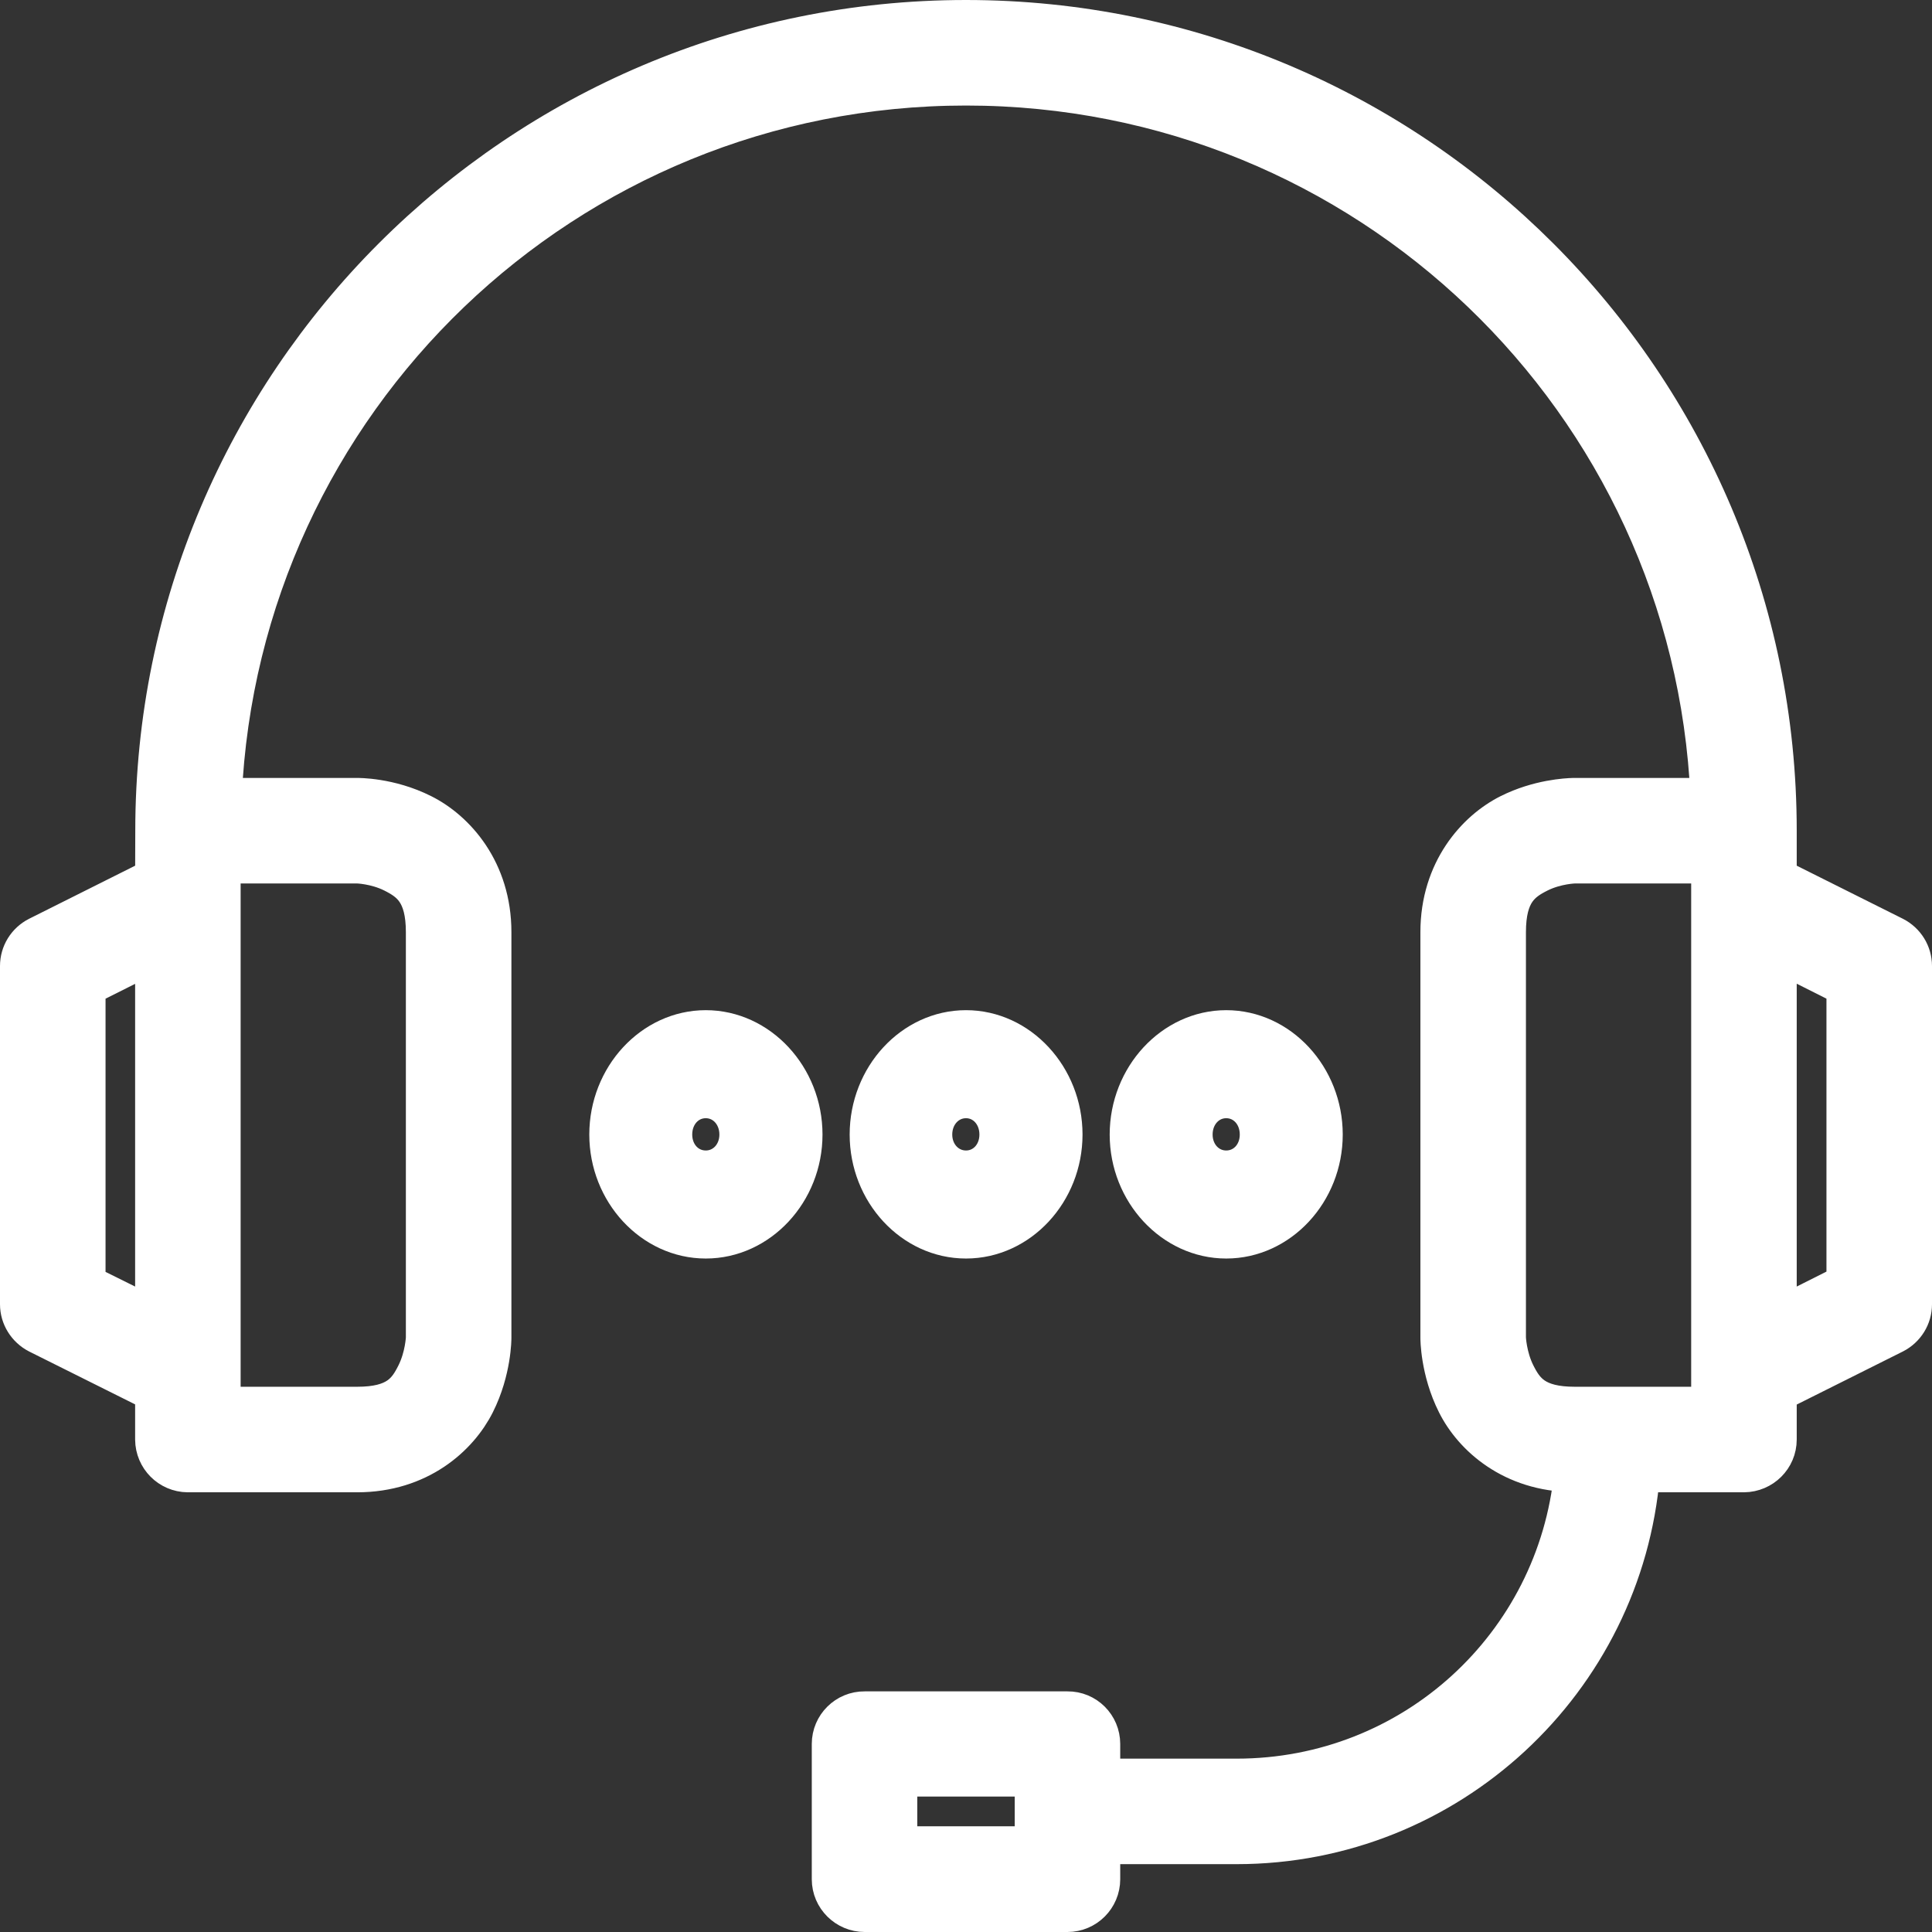
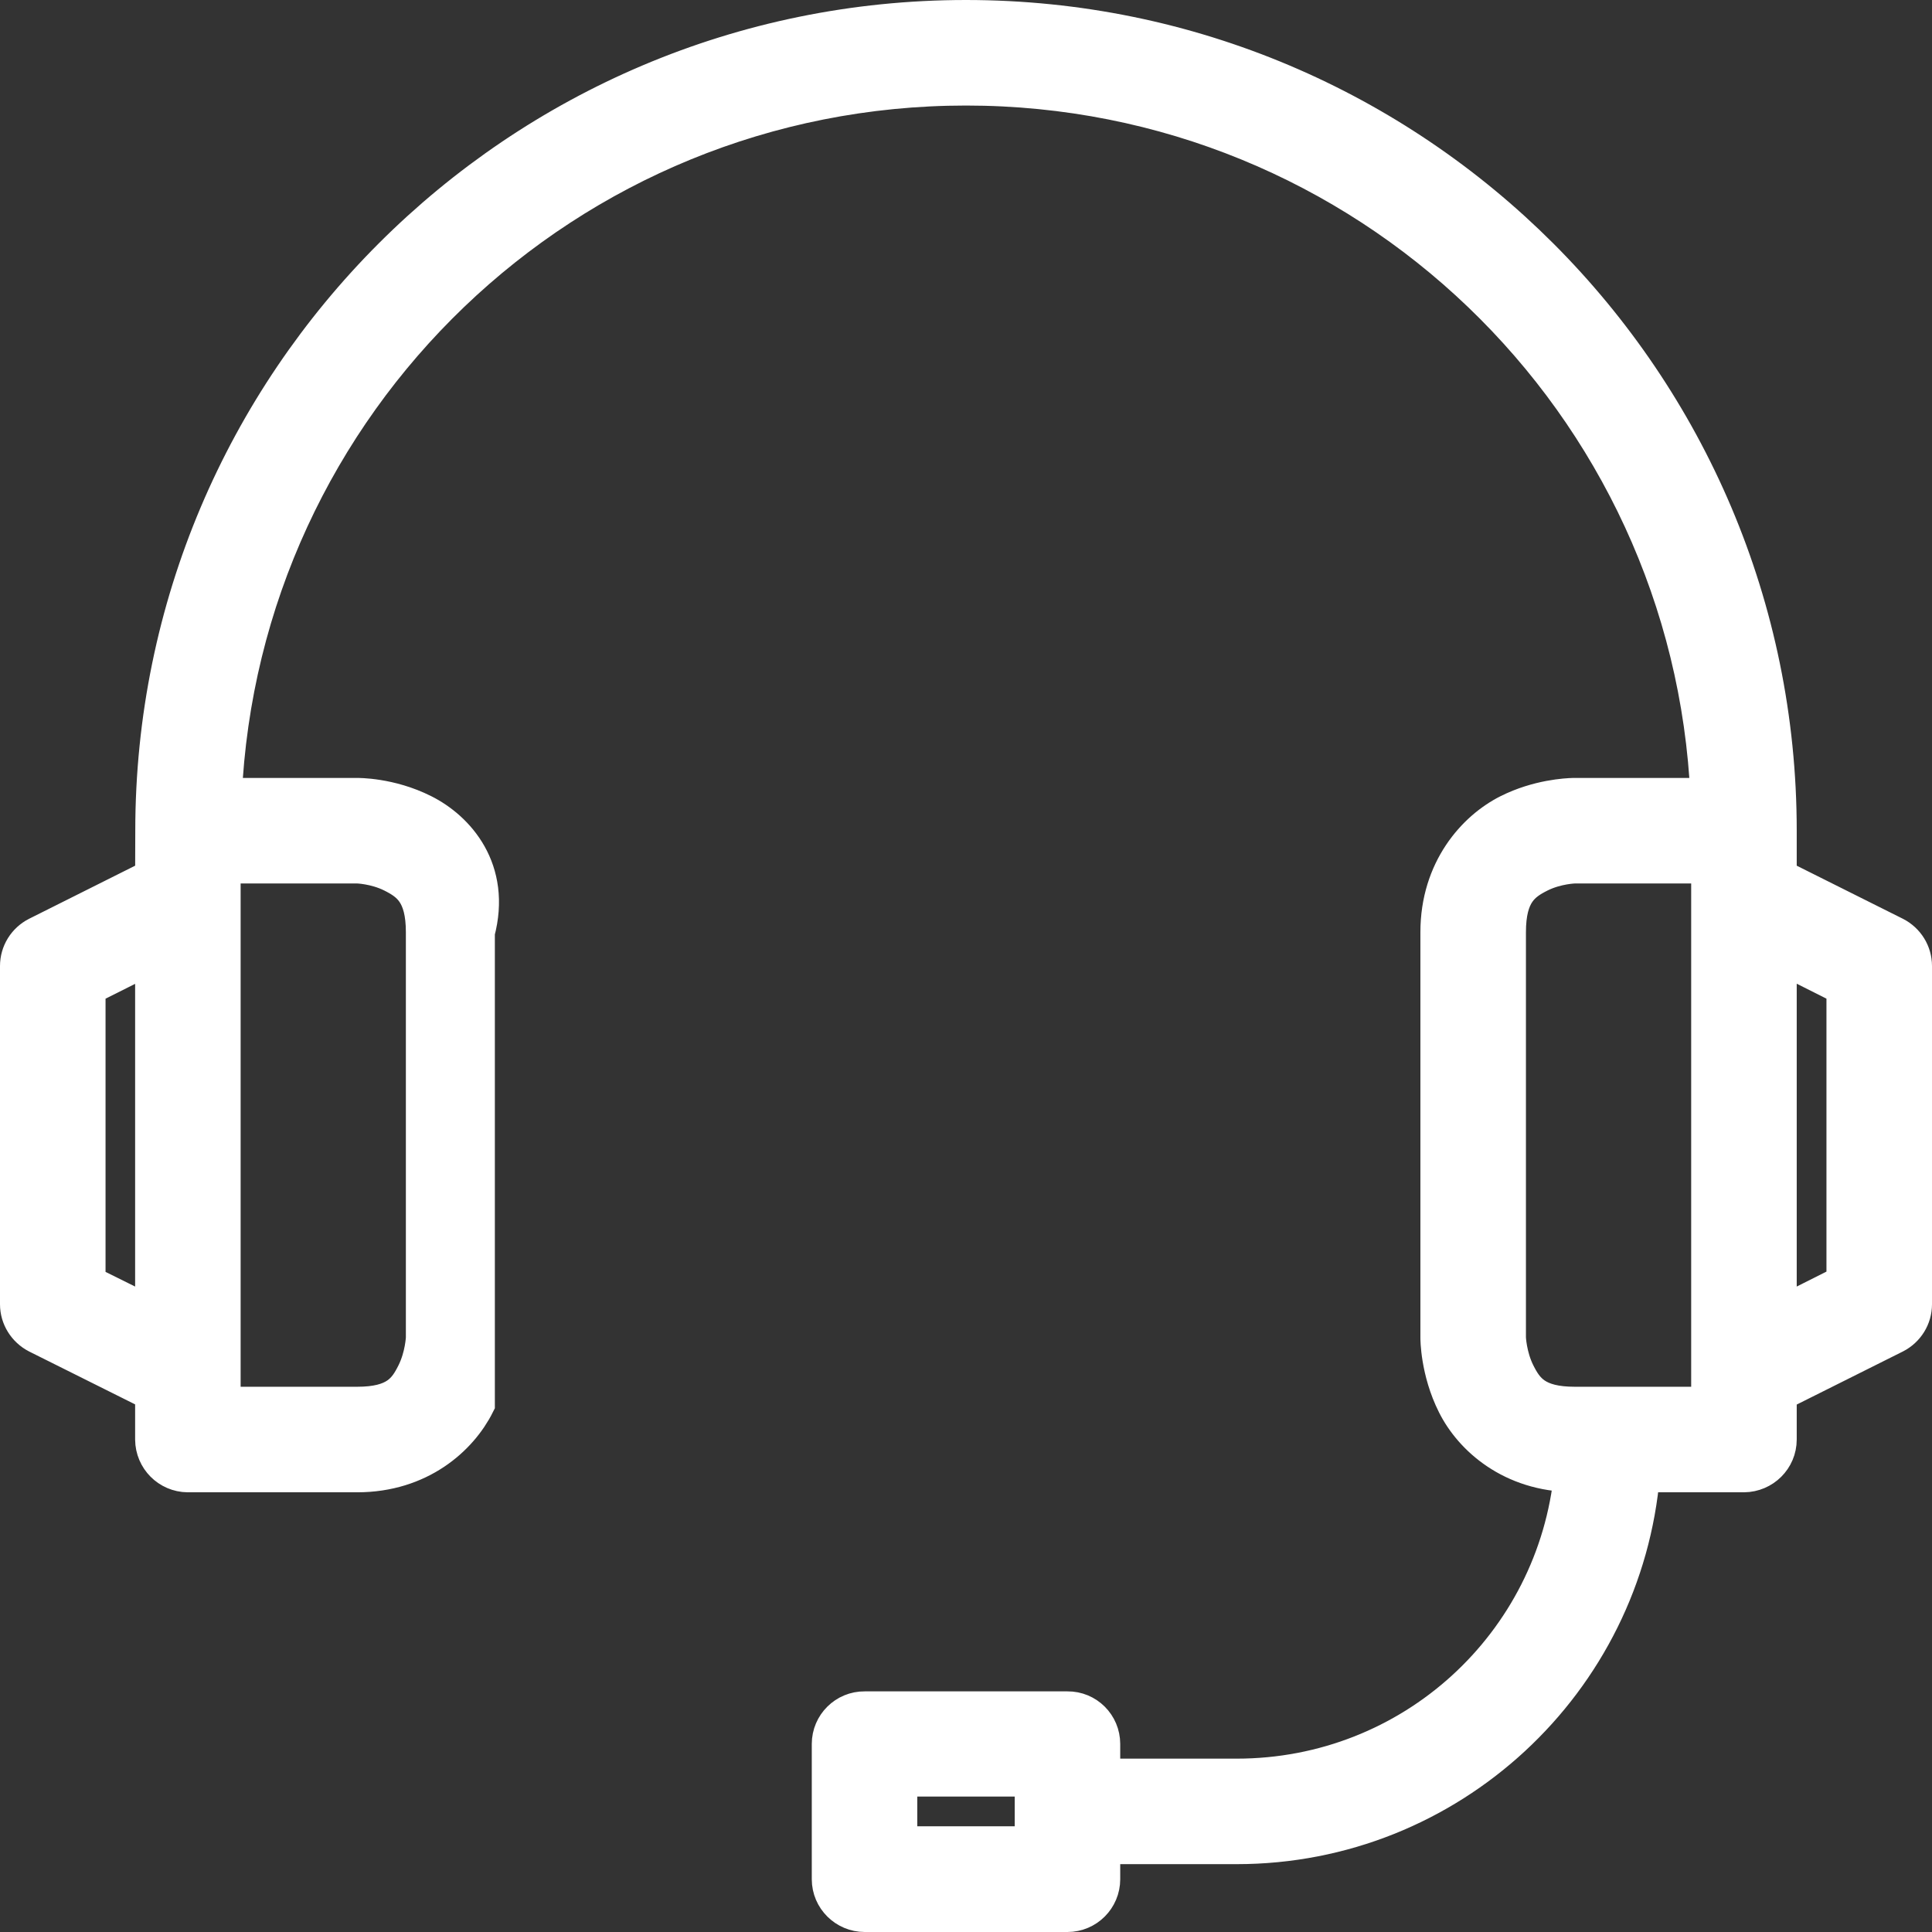
<svg xmlns="http://www.w3.org/2000/svg" width="51" height="51" viewBox="0 0 51 51" fill="none">
  <rect x="0" y="0" width="51" height="51" fill="#333333" stroke="none" />
-   <path d="M23.714 46.924H27.286V48.709H23.714V46.924ZM4.067 25.161V34.768L2.286 33.885V26.054L4.067 25.161ZM46.929 25.156L48.714 26.054V33.875L46.929 34.773V25.156ZM41.571 22.821H45.143V37.107H41.571C40.53 37.107 40.256 36.717 40.027 36.261C39.799 35.805 39.781 35.317 39.781 35.317V24.607C39.781 23.566 40.176 23.287 40.632 23.058C41.088 22.831 41.571 22.821 41.571 22.821ZM5.852 22.821H9.429C9.429 22.821 9.907 22.831 10.363 23.058C10.819 23.287 11.214 23.566 11.214 24.607V35.317C11.214 35.317 11.195 35.805 10.968 36.261C10.741 36.717 10.47 37.107 9.429 37.107H5.852V22.821ZM25.5 0.5C13.674 0.5 4.071 10.102 4.071 21.929L4.067 23.161L0.993 24.7C0.69 24.854 0.5 25.161 0.5 25.5V34.429C0.5 34.768 0.695 35.075 0.993 35.229L4.067 36.763V38C4.071 38.493 4.467 38.888 4.955 38.893H9.429C11.066 38.893 12.121 37.939 12.563 37.056C13.005 36.177 13 35.317 13 35.317V24.607C13 22.97 12.042 21.905 11.158 21.463C10.28 21.021 9.429 21.036 9.429 21.036H5.881C6.345 10.592 14.939 2.286 25.5 2.286C36.061 2.286 44.66 10.592 45.124 21.036H41.571C41.571 21.036 41.557 21.036 41.53 21.036C41.357 21.041 40.609 21.077 39.837 21.463C38.954 21.905 37.995 22.97 37.995 24.607V35.317C37.995 35.317 37.99 36.177 38.432 37.056C38.869 37.934 39.916 38.874 41.525 38.888C41.083 43.413 37.288 46.924 32.643 46.924H29.071V46.036C29.071 45.543 28.671 45.143 28.179 45.148H22.826C22.333 45.143 21.929 45.543 21.929 46.036V49.607C21.929 50.1 22.333 50.5 22.826 50.5H28.179C28.671 50.5 29.071 50.1 29.071 49.607V48.709H32.643C38.251 48.709 42.864 44.385 43.32 38.893H46.036C46.529 38.888 46.929 38.493 46.929 38V36.768L50.007 35.229C50.309 35.075 50.5 34.768 50.5 34.429V25.5C50.5 25.161 50.309 24.854 50.007 24.7L46.929 23.161V21.924C46.929 10.102 37.326 0.5 25.5 0.5Z" fill="white" stroke="white" />
-   <path d="M25.5 29.018C25.983 29.018 26.354 29.423 26.354 29.949C26.354 30.47 25.983 30.87 25.5 30.87C25.017 30.87 24.637 30.47 24.637 29.949C24.637 29.423 25.017 29.018 25.5 29.018ZM25.5 27.166C24.087 27.166 22.929 28.426 22.929 29.949C22.929 31.468 24.087 32.722 25.5 32.722C26.913 32.722 28.076 31.468 28.076 29.949C28.076 28.426 26.913 27.166 25.5 27.166ZM32.369 29.018C32.856 29.018 33.227 29.423 33.227 29.949C33.227 30.47 32.856 30.87 32.369 30.87C31.886 30.87 31.51 30.47 31.51 29.949C31.51 29.423 31.886 29.018 32.369 29.018ZM32.369 27.166C30.961 27.166 29.793 28.426 29.793 29.949C29.793 31.468 30.961 32.722 32.369 32.722C33.782 32.722 34.945 31.468 34.945 29.949C34.945 28.426 33.782 27.166 32.369 27.166ZM18.631 29.018C19.114 29.018 19.49 29.423 19.49 29.949C19.49 30.47 19.114 30.87 18.631 30.87C18.144 30.87 17.773 30.47 17.773 29.949C17.773 29.423 18.144 29.018 18.631 29.018ZM18.631 27.166C17.219 27.166 16.056 28.426 16.056 29.949C16.056 31.468 17.219 32.722 18.631 32.722C20.044 32.722 21.212 31.468 21.212 29.949C21.212 28.426 20.044 27.166 18.631 27.166Z" fill="white" stroke="white" />
+   <path d="M23.714 46.924H27.286V48.709H23.714V46.924ZM4.067 25.161V34.768L2.286 33.885V26.054L4.067 25.161ZM46.929 25.156L48.714 26.054V33.875L46.929 34.773V25.156ZM41.571 22.821H45.143V37.107H41.571C40.53 37.107 40.256 36.717 40.027 36.261C39.799 35.805 39.781 35.317 39.781 35.317V24.607C39.781 23.566 40.176 23.287 40.632 23.058C41.088 22.831 41.571 22.821 41.571 22.821ZM5.852 22.821H9.429C9.429 22.821 9.907 22.831 10.363 23.058C10.819 23.287 11.214 23.566 11.214 24.607V35.317C11.214 35.317 11.195 35.805 10.968 36.261C10.741 36.717 10.47 37.107 9.429 37.107H5.852V22.821ZM25.5 0.5C13.674 0.5 4.071 10.102 4.071 21.929L4.067 23.161L0.993 24.7C0.69 24.854 0.5 25.161 0.5 25.5V34.429C0.5 34.768 0.695 35.075 0.993 35.229L4.067 36.763V38C4.071 38.493 4.467 38.888 4.955 38.893H9.429C11.066 38.893 12.121 37.939 12.563 37.056V24.607C13 22.97 12.042 21.905 11.158 21.463C10.28 21.021 9.429 21.036 9.429 21.036H5.881C6.345 10.592 14.939 2.286 25.5 2.286C36.061 2.286 44.66 10.592 45.124 21.036H41.571C41.571 21.036 41.557 21.036 41.53 21.036C41.357 21.041 40.609 21.077 39.837 21.463C38.954 21.905 37.995 22.97 37.995 24.607V35.317C37.995 35.317 37.99 36.177 38.432 37.056C38.869 37.934 39.916 38.874 41.525 38.888C41.083 43.413 37.288 46.924 32.643 46.924H29.071V46.036C29.071 45.543 28.671 45.143 28.179 45.148H22.826C22.333 45.143 21.929 45.543 21.929 46.036V49.607C21.929 50.1 22.333 50.5 22.826 50.5H28.179C28.671 50.5 29.071 50.1 29.071 49.607V48.709H32.643C38.251 48.709 42.864 44.385 43.32 38.893H46.036C46.529 38.888 46.929 38.493 46.929 38V36.768L50.007 35.229C50.309 35.075 50.5 34.768 50.5 34.429V25.5C50.5 25.161 50.309 24.854 50.007 24.7L46.929 23.161V21.924C46.929 10.102 37.326 0.5 25.5 0.5Z" fill="white" stroke="white" />
</svg>